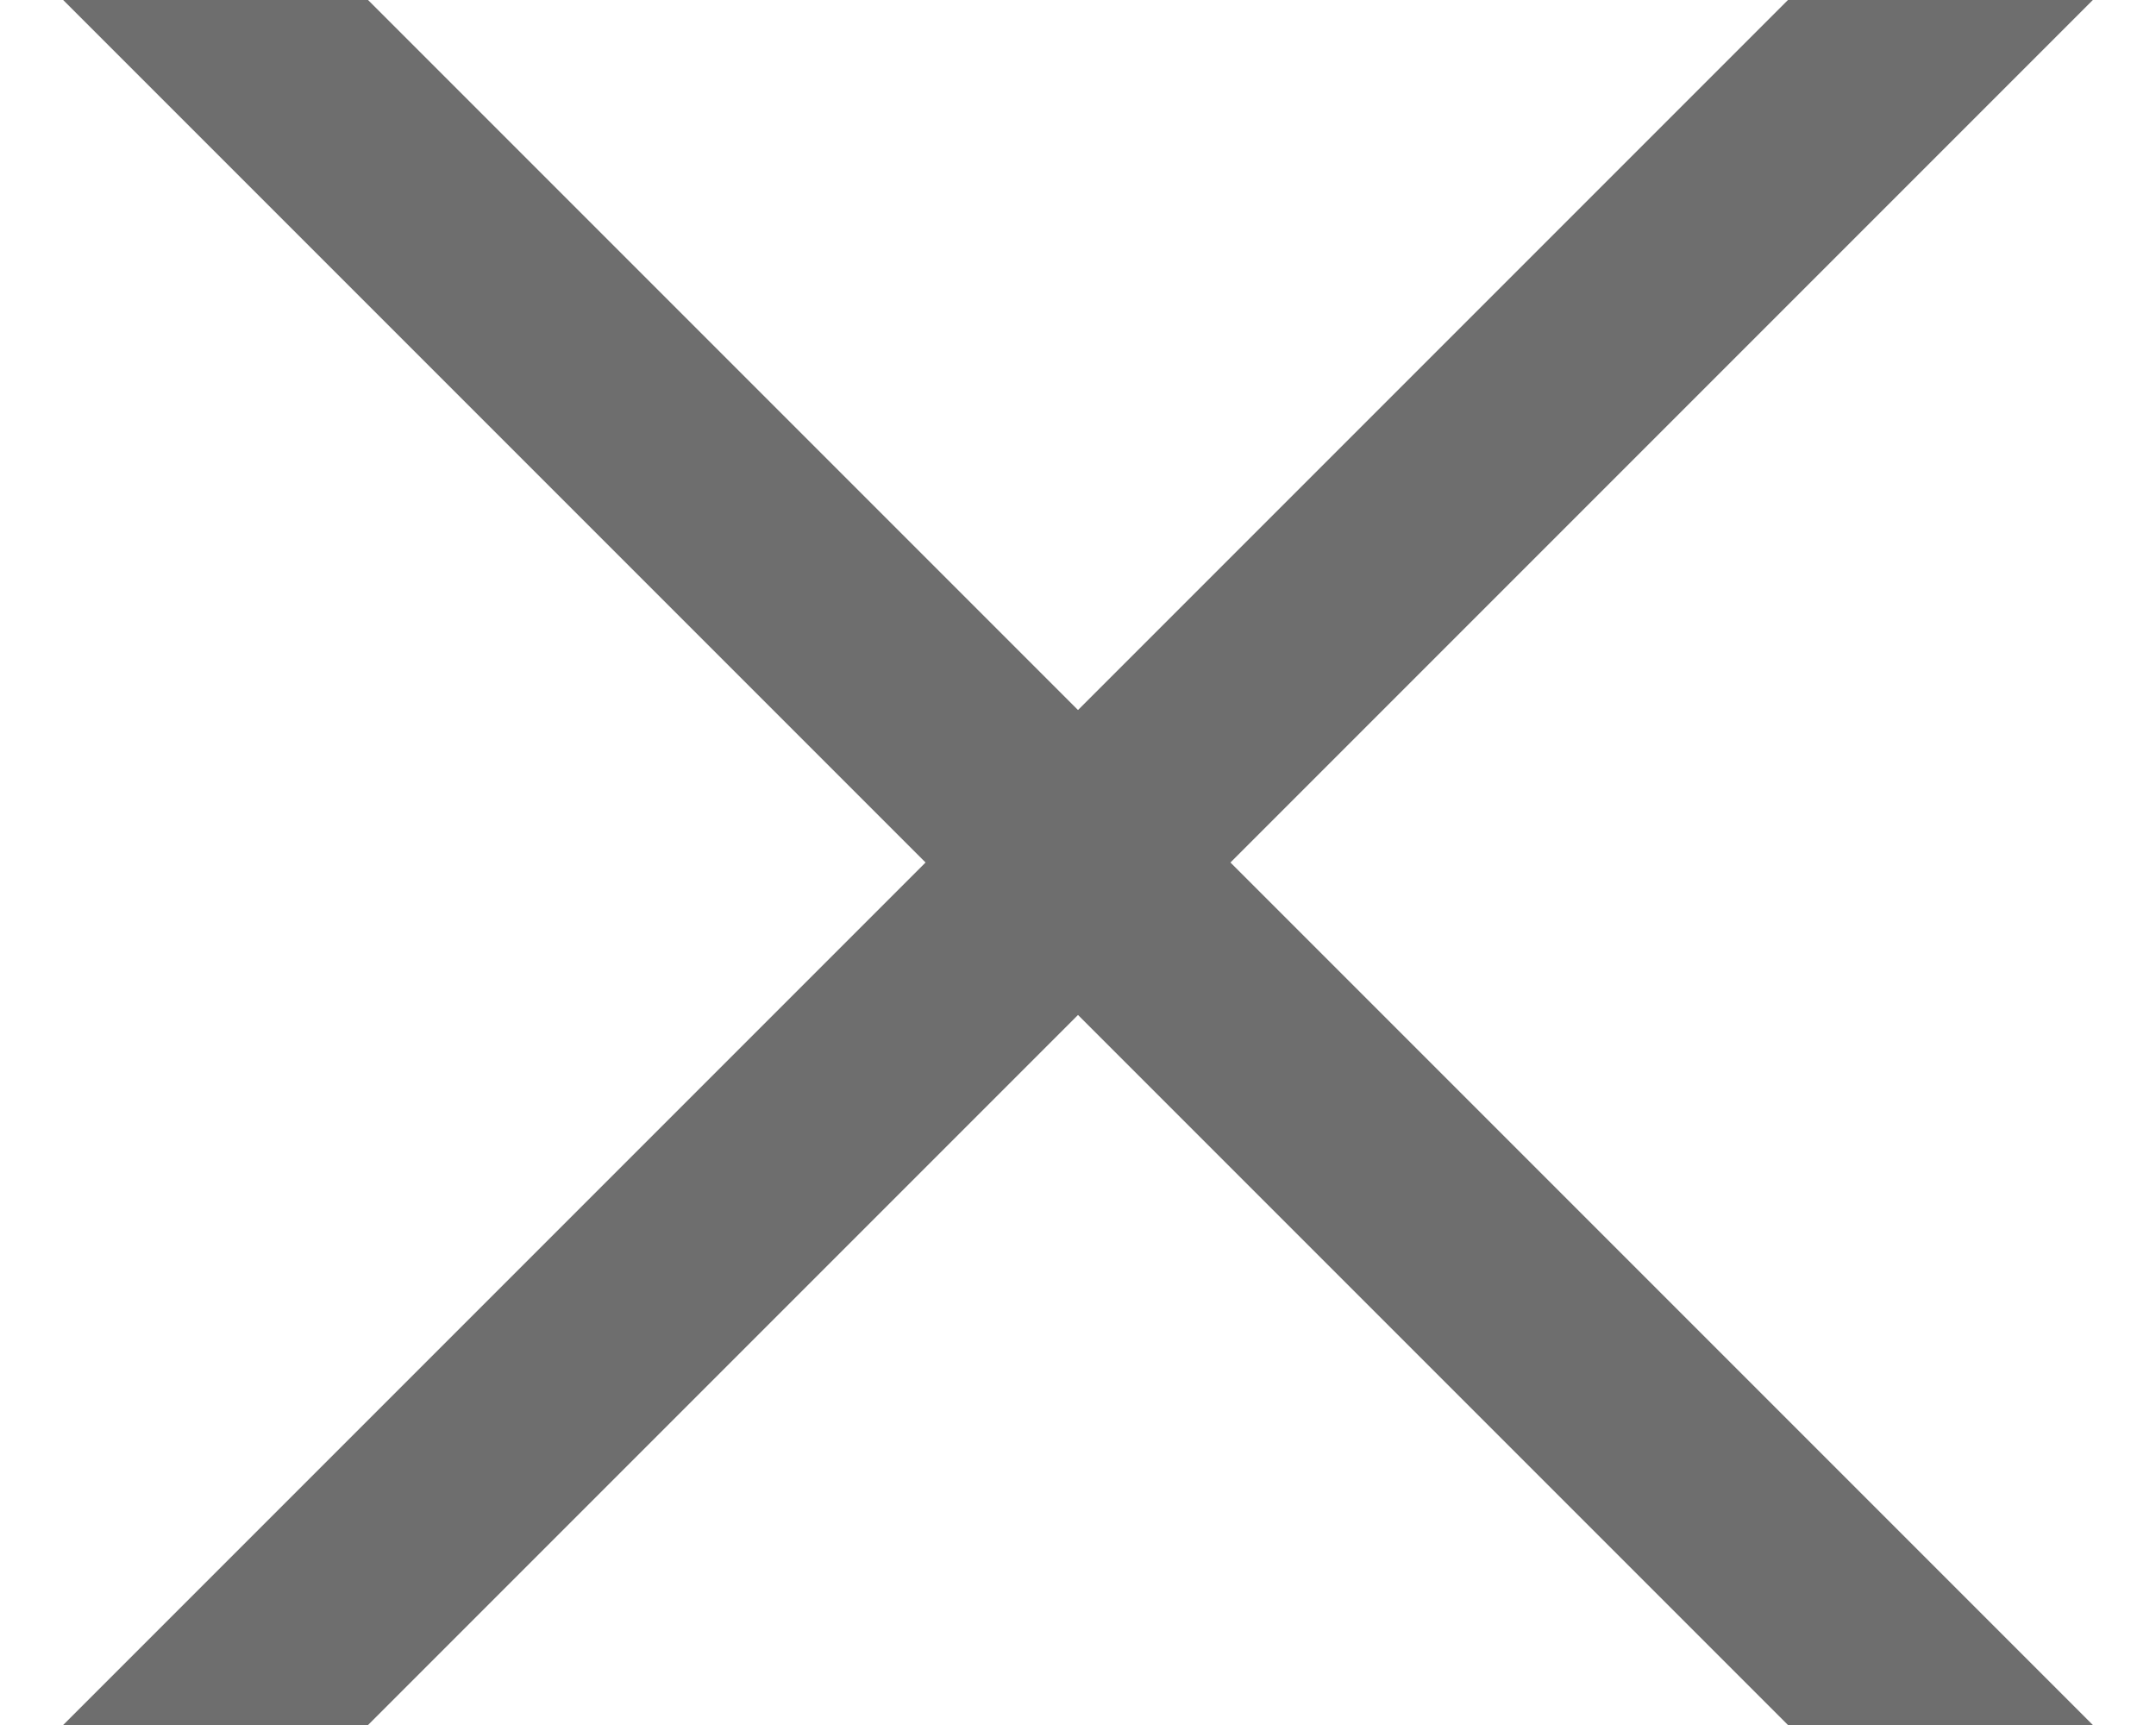
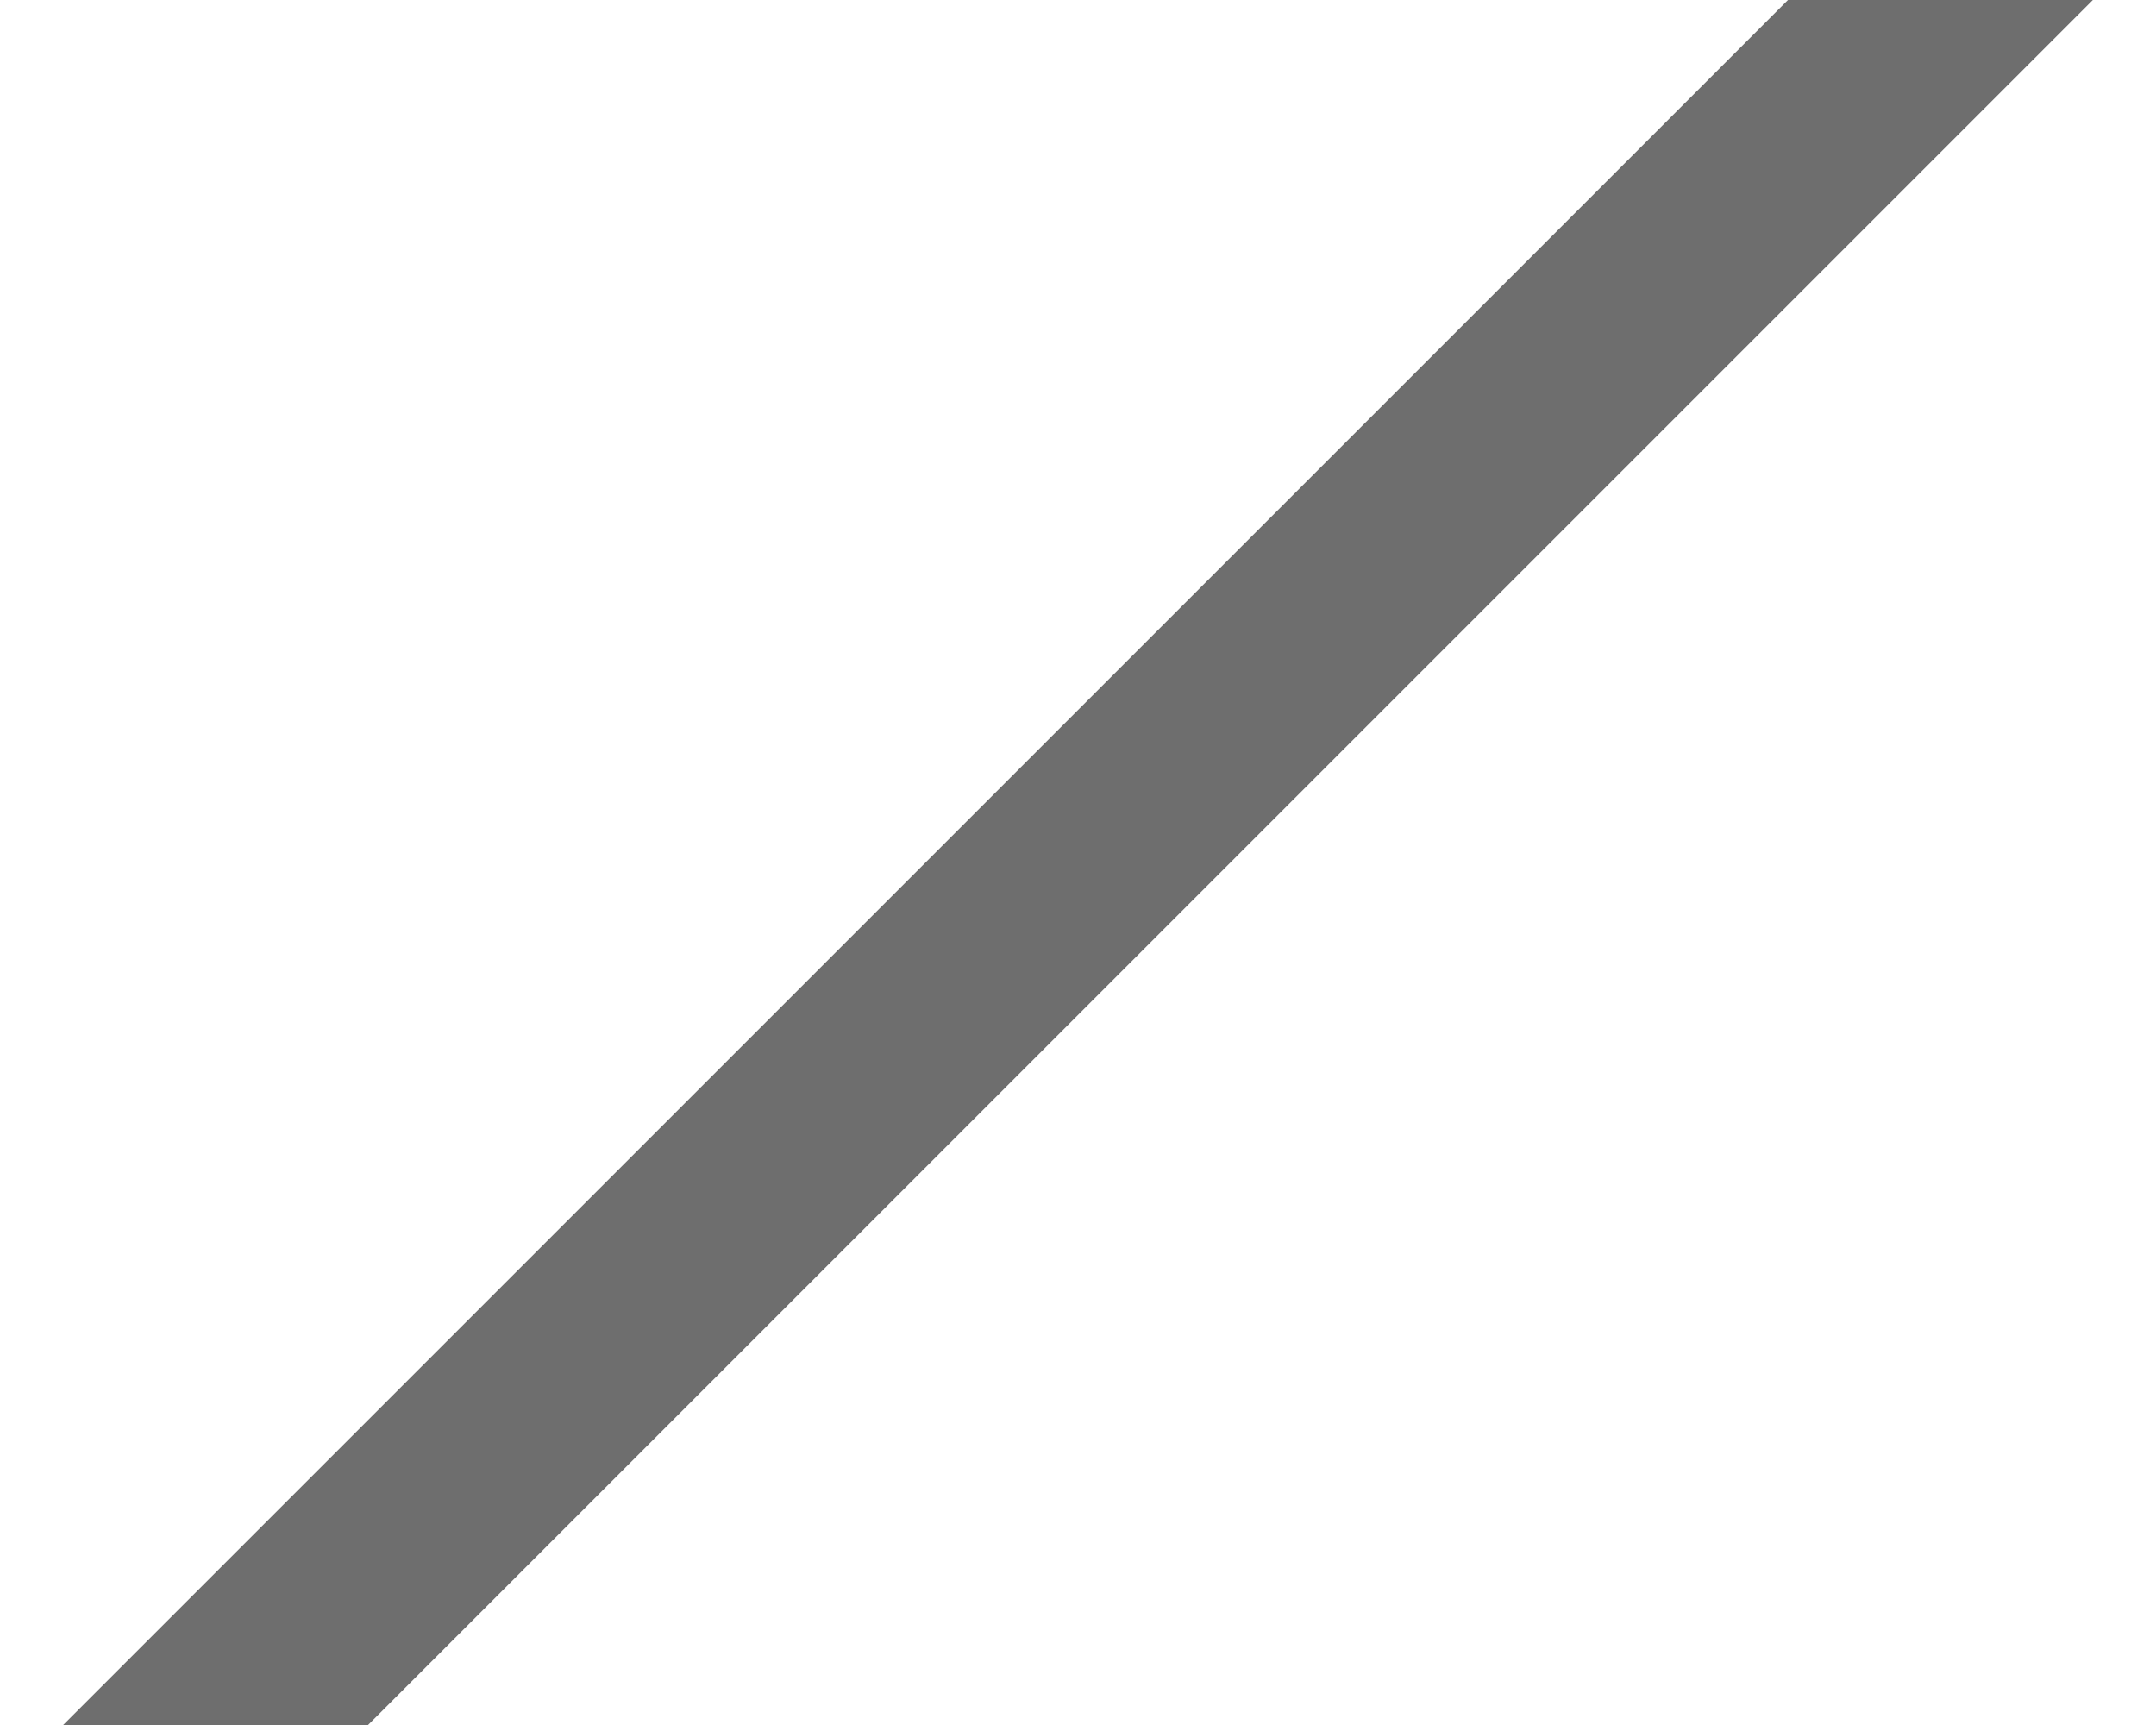
<svg xmlns="http://www.w3.org/2000/svg" width="10px" height="8px" viewBox="0 0 10 8" version="1.1">
  <title>Group</title>
  <desc>Created with Sketch.</desc>
  <g id="Subscribe-Data-Catcher" stroke="none" stroke-width="1" fill="none" fill-rule="evenodd" stroke-linecap="square">
    <g id="1440-Subscribe-Data-Catcher---State-1" transform="translate(-1091, -285)" stroke="#6E6E6E">
      <g id="Group" transform="translate(1092, 285)">
        <path d="M8.0380147e-14,8 L8,-9.76996262e-15" id="Line-2" />
-         <path d="M-1.03028697e-13,-2.30926389e-14 L8,8" id="Line" />
      </g>
    </g>
  </g>
</svg>